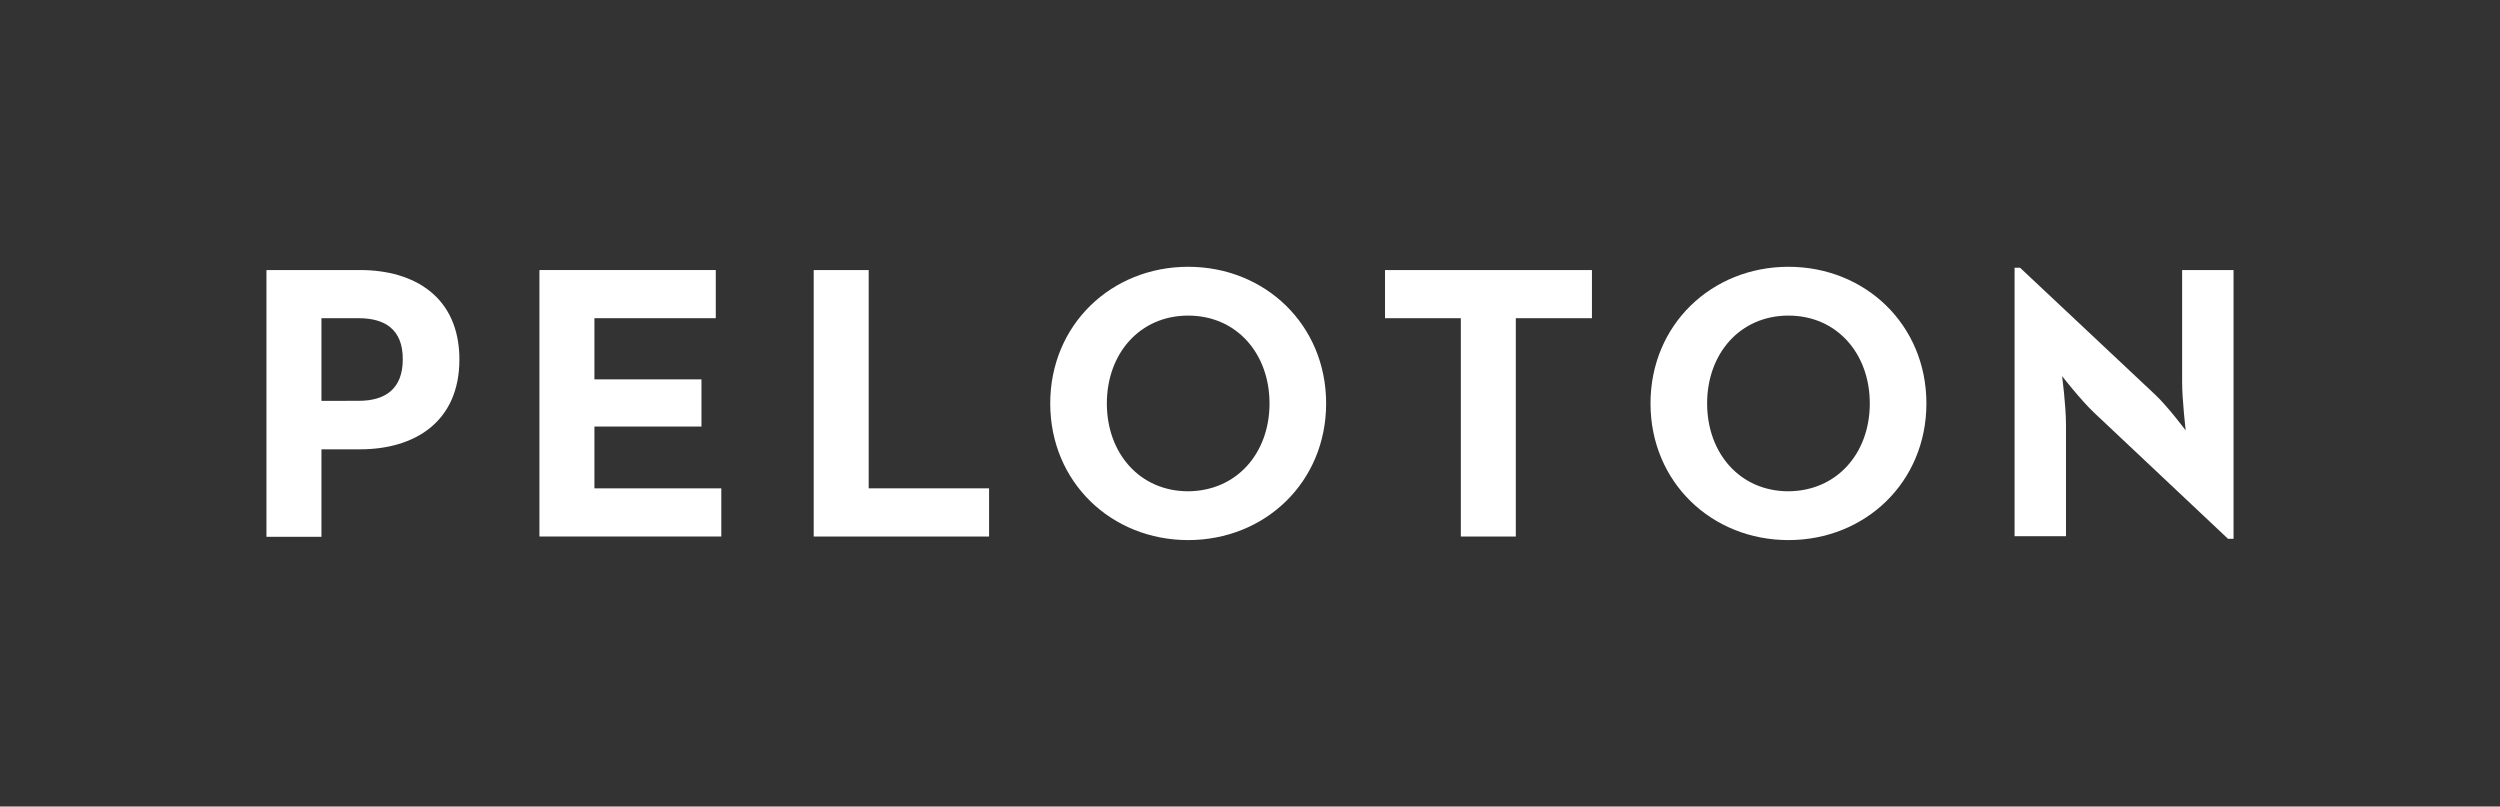
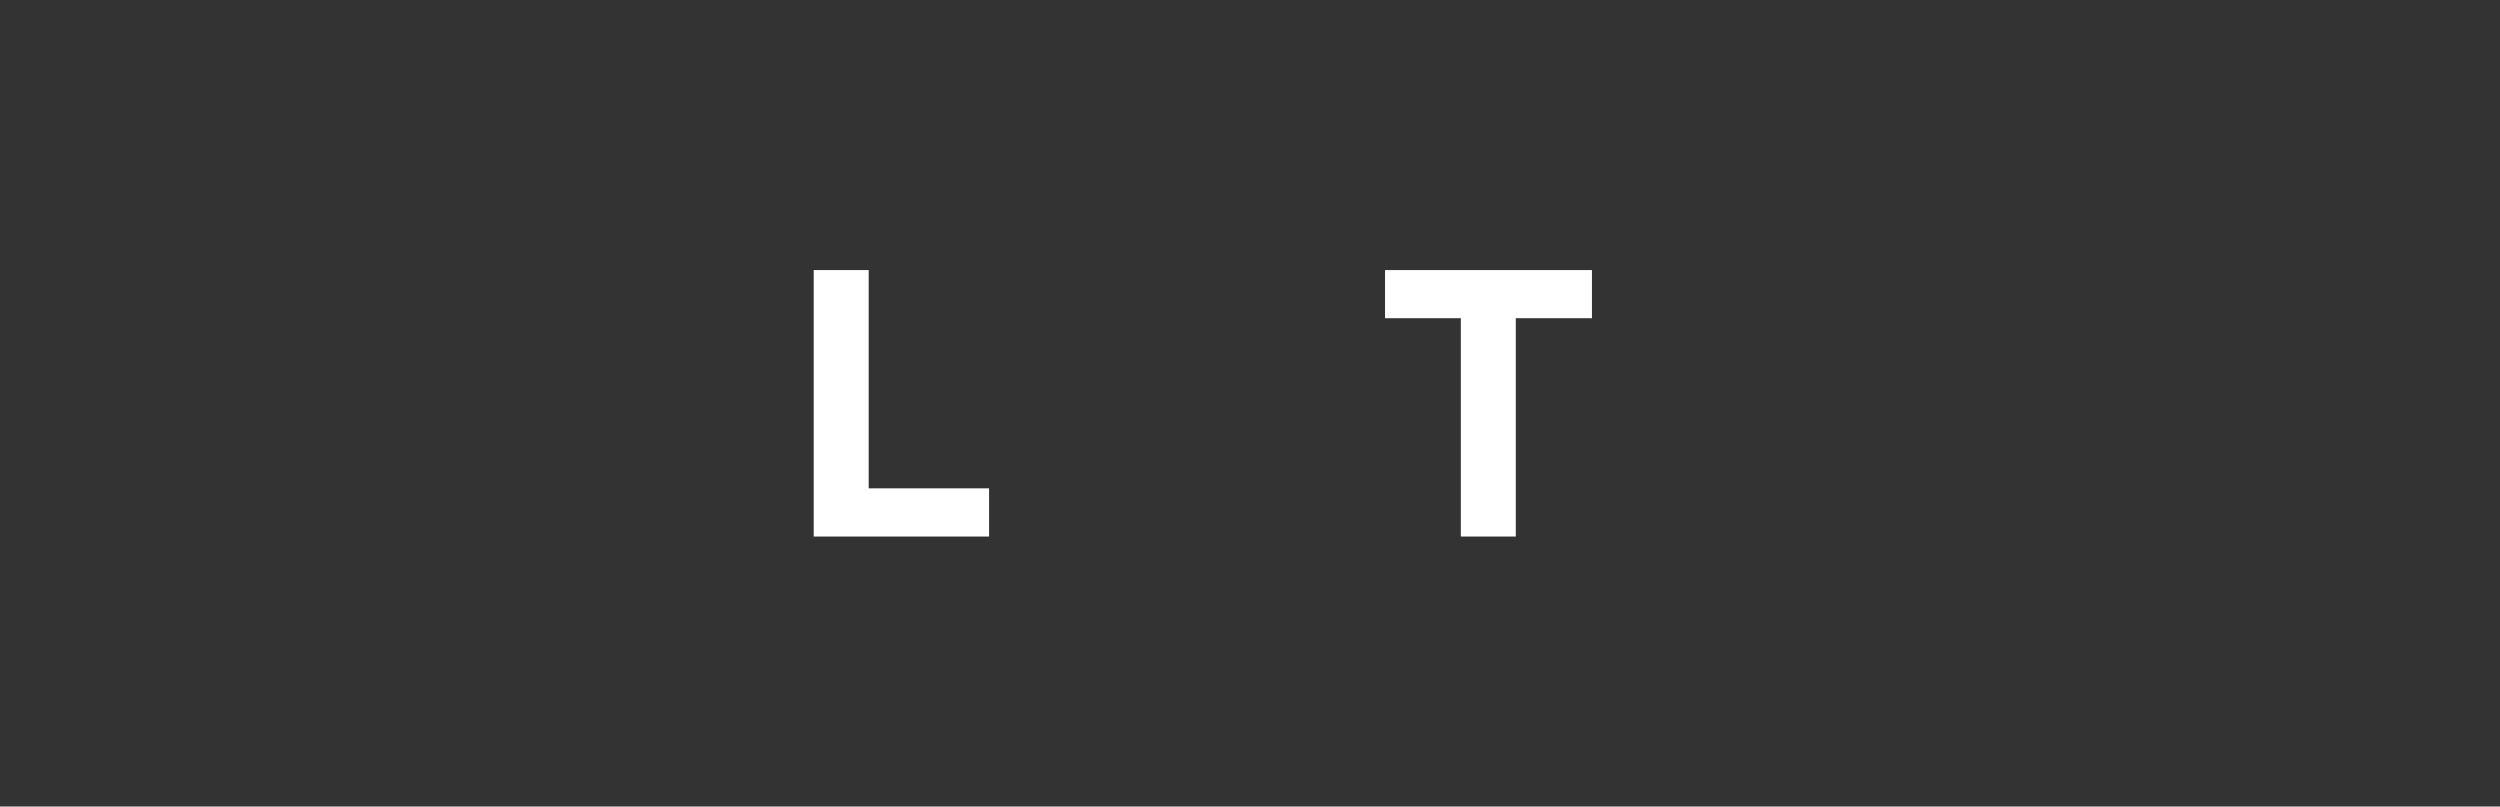
<svg xmlns="http://www.w3.org/2000/svg" version="1.1" id="Layer_1" x="0px" y="0px" viewBox="0 0 768.4 247.9" style="enable-background:new 0 0 768.4 247.9;" xml:space="preserve">
  <rect x="0" y="0" width="768.4" height="247.9" fill="#333333" stroke="none" />
  <style type="text/css">
	.st0{fill:#FFFFFF;}
</style>
  <g>
-     <path class="st0" d="M81.9,83h28.8c16.7,0,30.5,8.3,30.5,27.5c0,19.2-13.8,27.6-30.5,27.6H98.8v26.9H81.9V83z M110.2,123.2   c8.3,0,13.6-3.7,13.6-12.8c0-9.2-5.5-12.6-13.6-12.6H98.8v25.4H110.2z" />
-     <path class="st0" d="M165.9,83H220v14.8h-37.3v18.8h32.9v14.5h-32.9v19h39v14.8h-55.9V83z" />
    <path class="st0" d="M250.1,83h16.9v67.1H304v14.8h-53.9V83z" />
-     <path class="st0" d="M322.8,124c0-24.2,18.8-42,42.4-42c23.6,0,42.4,17.8,42.4,42c0,24.2-18.8,42-42.4,42   C341.6,166,322.8,148.2,322.8,124z M390.2,124c0-15.3-10.1-27-25-27c-14.9,0-25,11.7-25,27c0,15.3,10.1,27,25,27   C380.1,150.9,390.2,139.3,390.2,124z" />
    <path class="st0" d="M449.1,97.8h-23.4V83h63.6v14.8h-23.4v67.1h-16.9V97.8z" />
-     <path class="st0" d="M507.3,124c0-24.2,18.8-42,42.4-42c23.6,0,42.4,17.8,42.4,42c0,24.2-18.8,42-42.4,42   C526.1,166,507.3,148.2,507.3,124z M574.7,124c0-15.3-10.1-27-25-27c-14.9,0-25,11.7-25,27c0,15.3,10.1,27,25,27   C564.6,150.9,574.7,139.3,574.7,124z" />
-     <path class="st0" d="M643.6,126.8c-4.1-3.9-9.8-11.2-9.8-11.2s1.2,9,1.2,14.9v34.3h-15.8V82.3h1.7l41.3,38.8   c4,3.7,9.6,11.2,9.6,11.2s-1.1-9.3-1.1-14.9V83h15.8v82.6h-1.7L643.6,126.8z" />
  </g>
</svg>